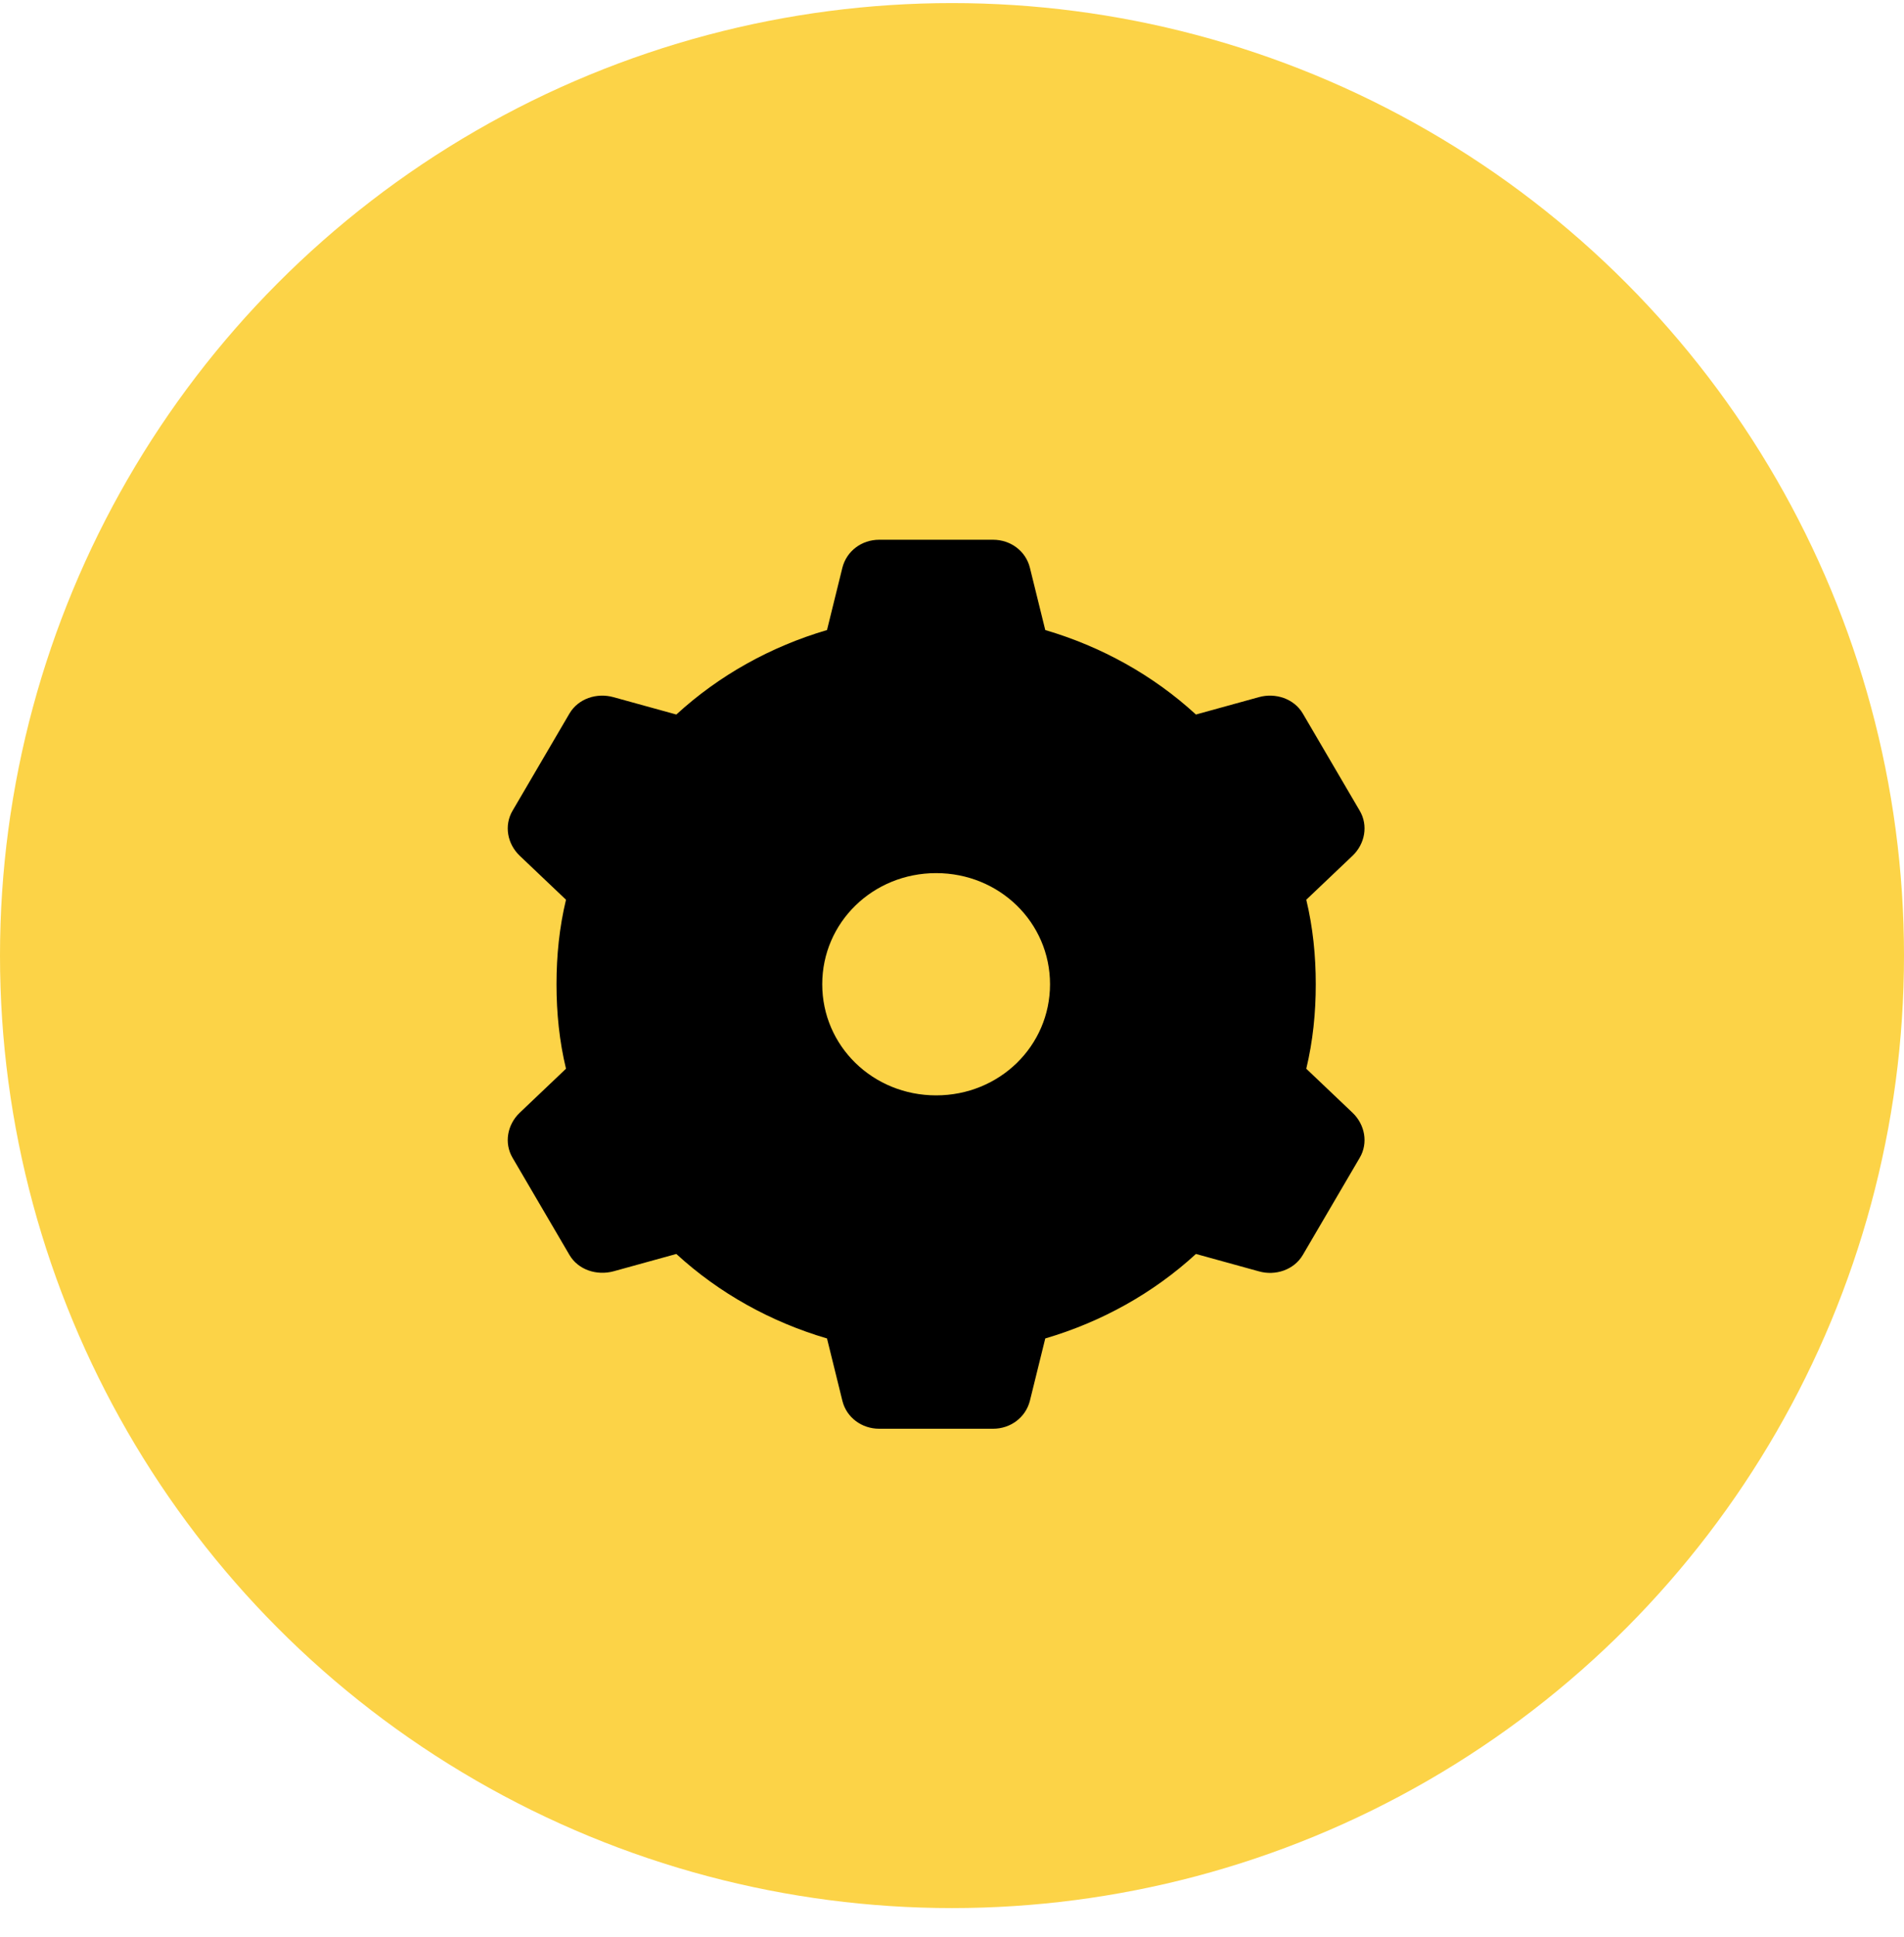
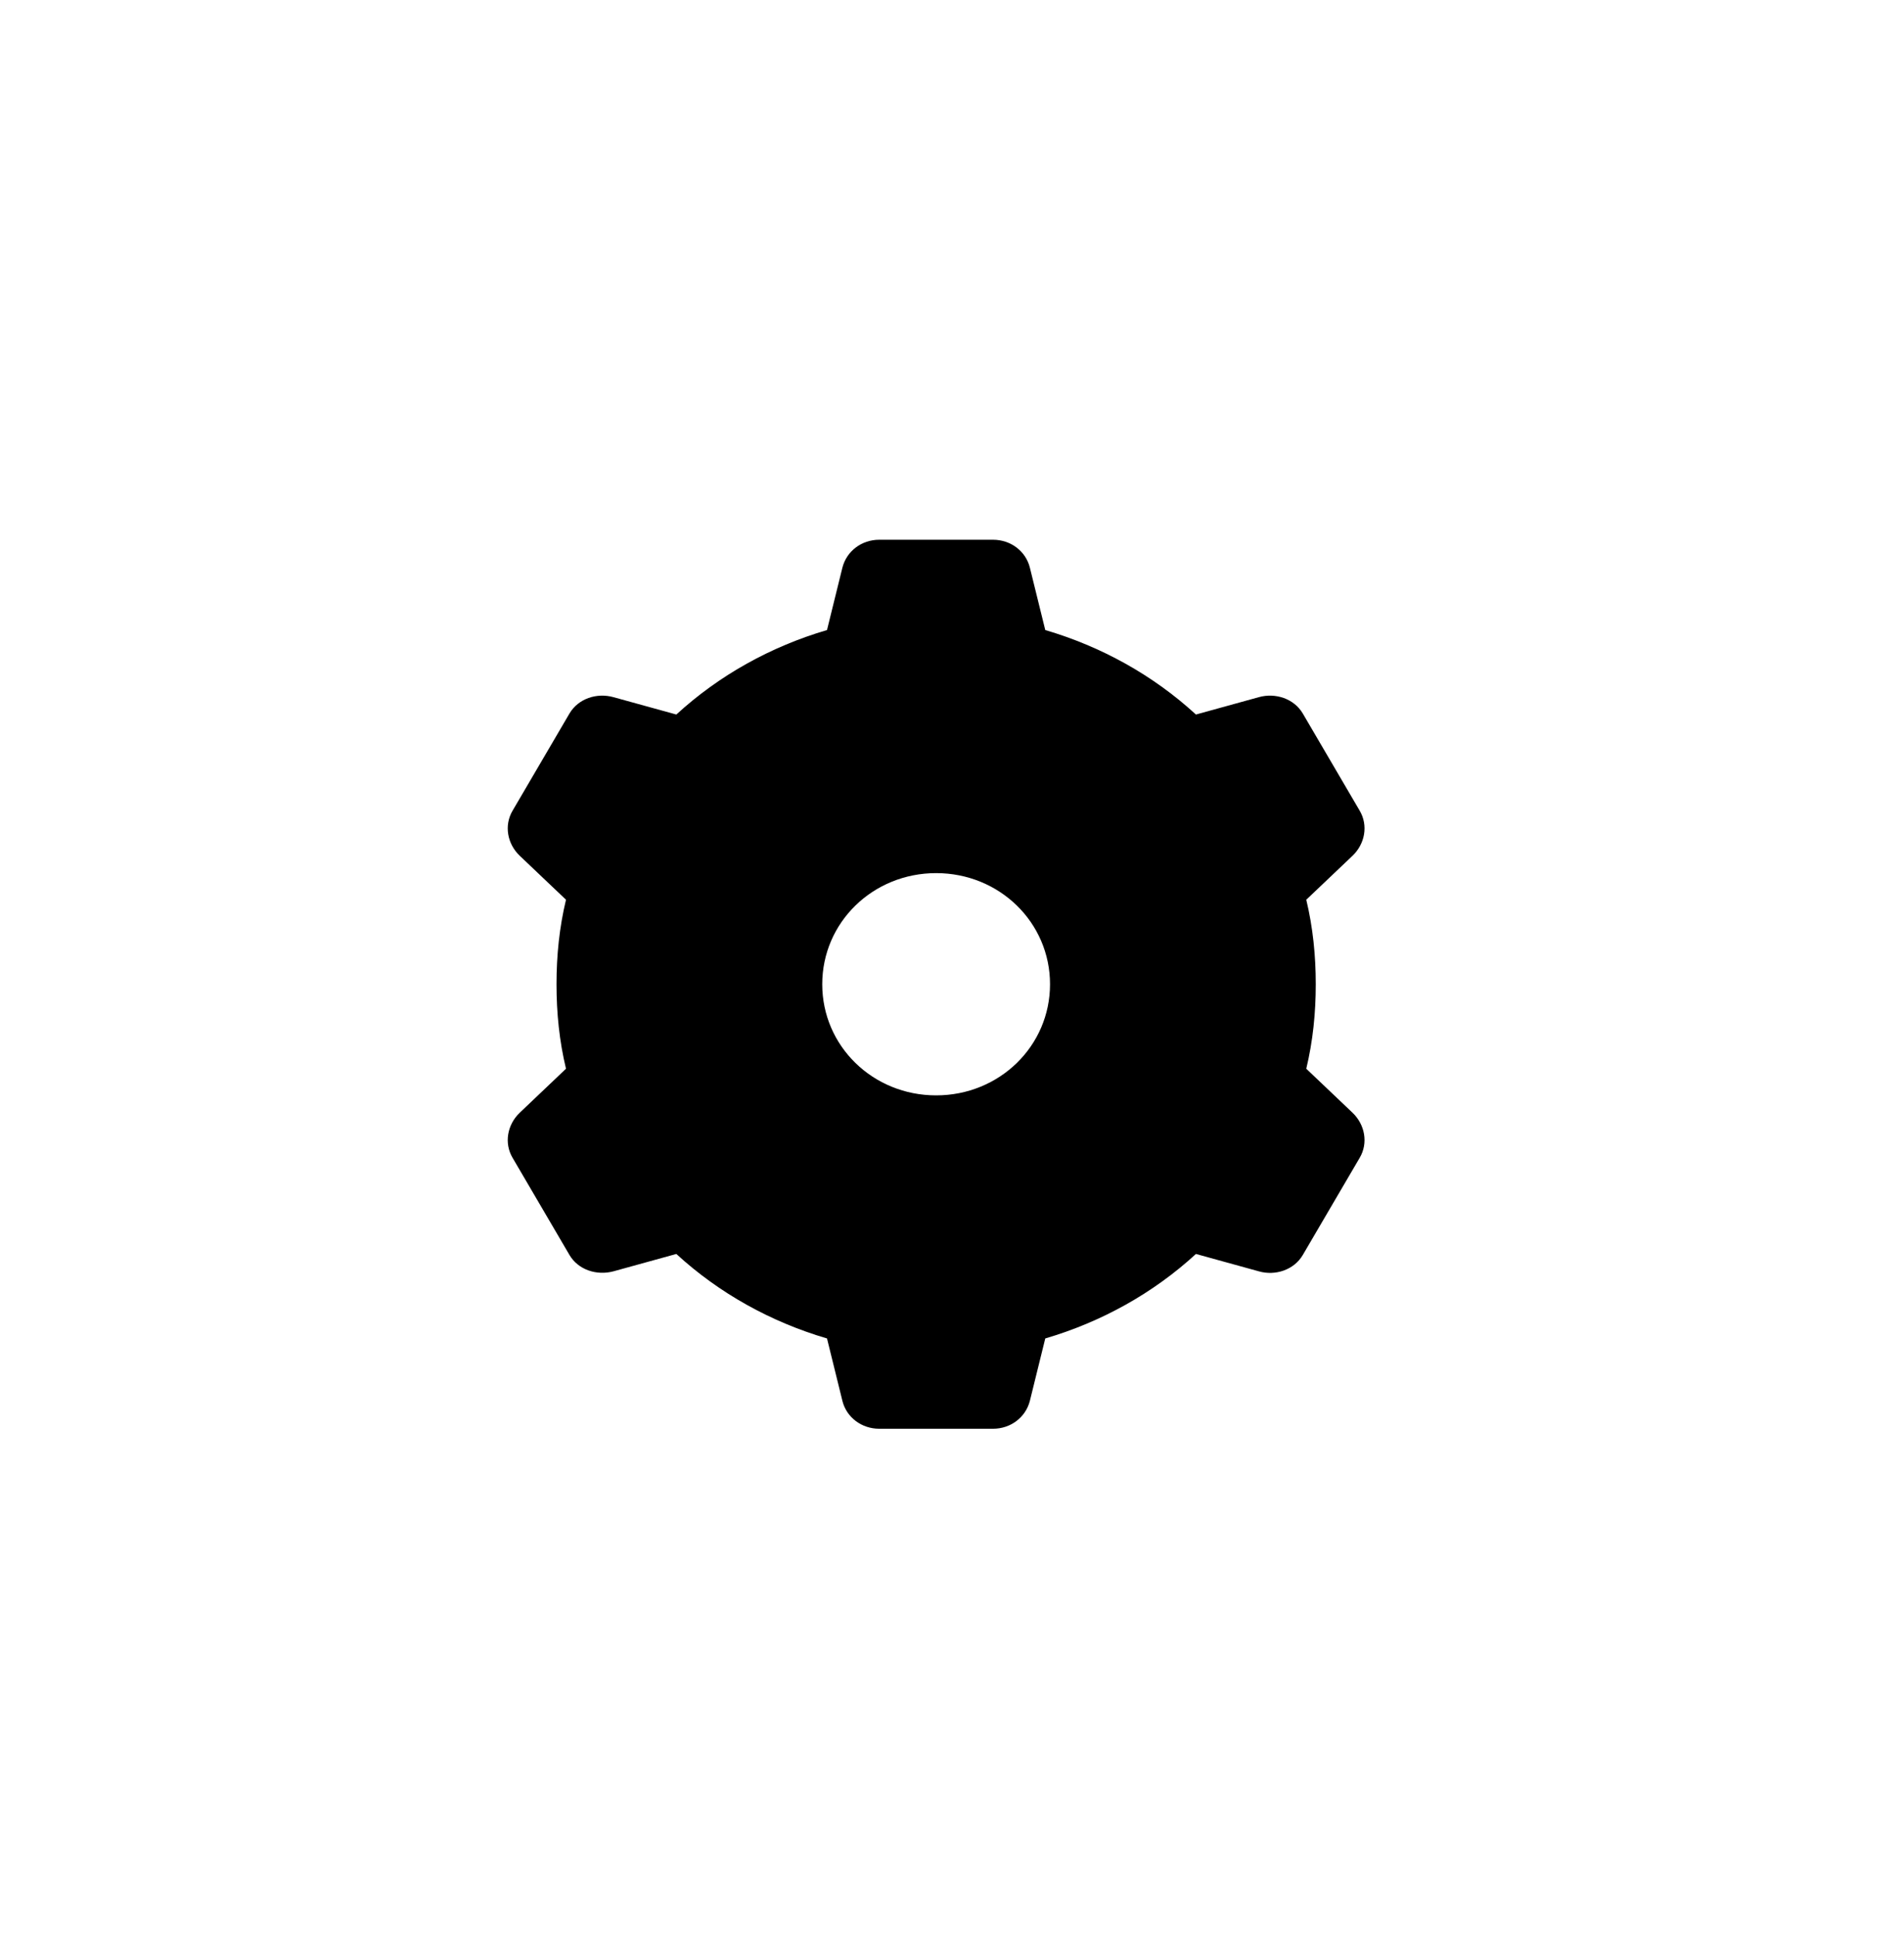
<svg xmlns="http://www.w3.org/2000/svg" width="60" height="61" viewBox="0 0 60 61" fill="none">
-   <circle cx="30" cy="30.097" r="30" fill="#FCD347" />
  <path d="M27.706 17C27.154 17 26.682 17.355 26.547 17.875L26.061 19.844C24.294 20.363 22.663 21.266 21.313 22.505L19.331 21.958C18.803 21.812 18.224 22.004 17.948 22.469L16.154 25.531C15.878 25.996 15.986 26.579 16.378 26.953L17.836 28.338C17.626 29.209 17.537 30.098 17.537 31C17.537 31.902 17.626 32.791 17.836 33.661L16.378 35.047C15.986 35.421 15.878 36.004 16.154 36.469L17.948 39.531C18.224 39.996 18.803 40.183 19.331 40.042L21.313 39.495C22.663 40.734 24.294 41.637 26.061 42.156L26.547 44.125C26.677 44.645 27.154 45 27.706 45H31.294C31.846 45 32.318 44.645 32.453 44.125L32.939 42.156C34.706 41.637 36.337 40.734 37.687 39.495L39.669 40.042C40.192 40.192 40.776 39.996 41.052 39.531L42.846 36.469C43.122 36.004 43.014 35.421 42.622 35.047L41.164 33.661C41.374 32.786 41.463 31.902 41.463 31C41.463 30.098 41.374 29.213 41.164 28.338L42.622 26.953C43.014 26.579 43.122 25.996 42.846 25.531L41.052 22.469C40.776 22.004 40.192 21.812 39.669 21.958L37.687 22.505C36.337 21.266 34.706 20.363 32.939 19.844L32.453 17.875C32.322 17.355 31.846 17 31.294 17H27.706ZM29.5 27.5C31.495 27.5 33.089 29.054 33.089 31C33.089 32.946 31.495 34.5 29.5 34.5C27.505 34.5 25.911 32.946 25.911 31C25.911 29.054 27.505 27.5 29.5 27.5Z" fill="black" />
</svg>